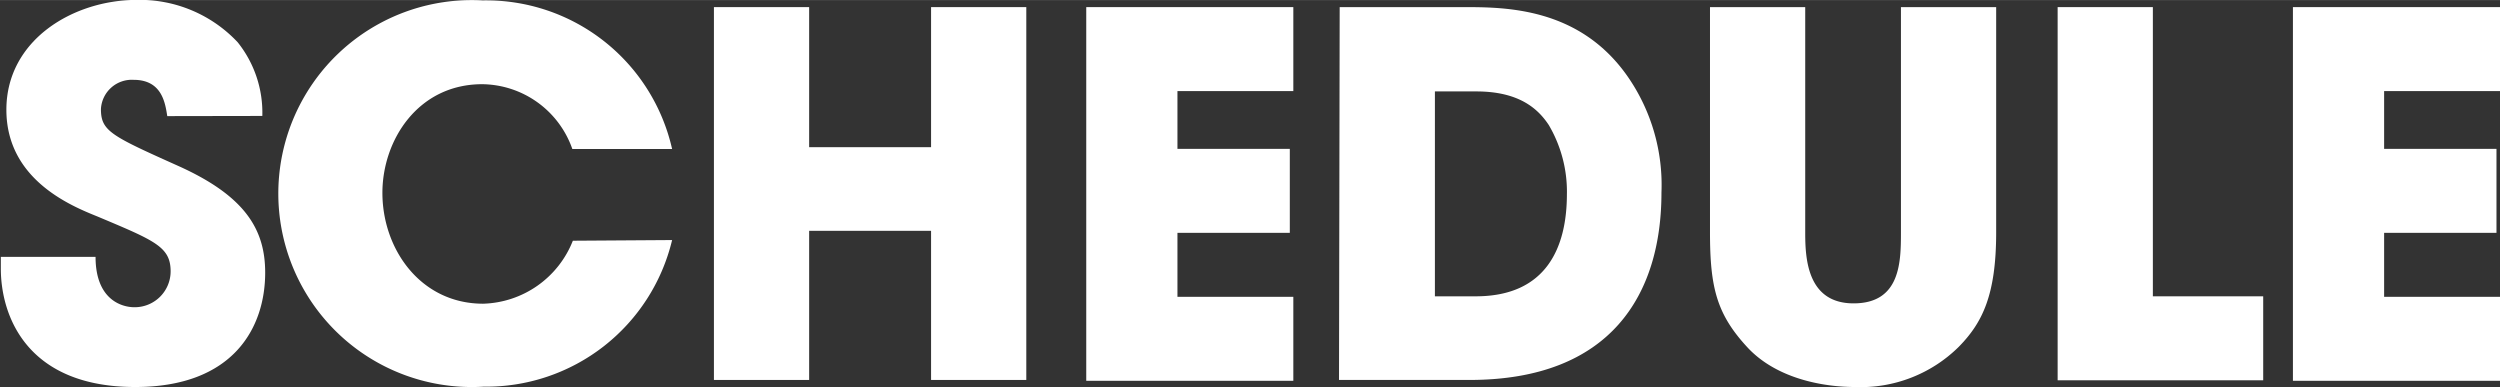
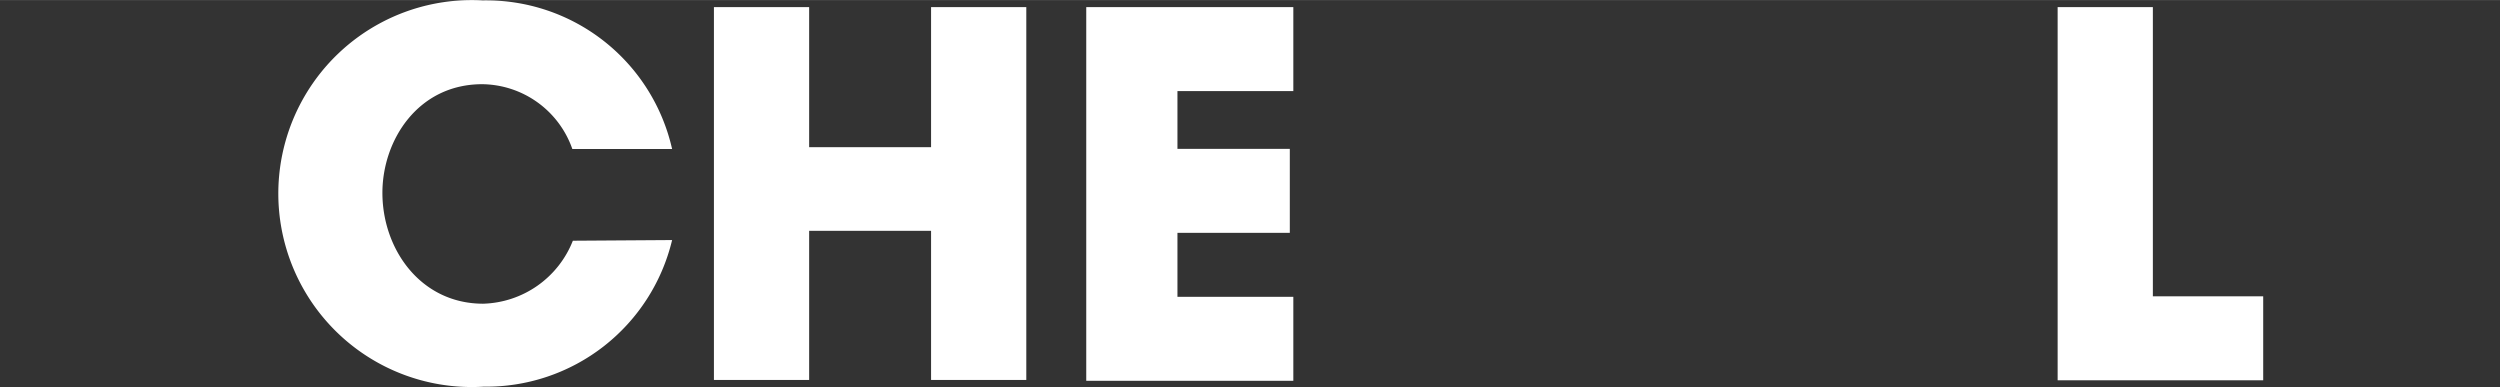
<svg xmlns="http://www.w3.org/2000/svg" id="レイヤー_1" data-name="レイヤー 1" width="52.51mm" height="8.13mm" viewBox="0 0 148.86 23.04">
  <rect x="0" y="0" width="148.86" height="23.04" fill="#333333" stroke="none" />
  <defs>
    <style>.cls-1{fill:#fff;}</style>
  </defs>
  <title>schedule-title</title>
-   <path class="cls-1" d="M232.71,415.62c-.12-.75-.3-2.16-2-2.16a1.84,1.84,0,0,0-1.95,1.74c0,1.31.6,1.59,4.59,3.38s5.19,3.78,5.19,6.36c0,3.24-1.86,6.81-7.74,6.81-6.42,0-8-4.2-8-7.05V424h5.64c0,2.58,1.59,3,2.31,3a2.14,2.14,0,0,0,2.16-2.13c0-1.47-.93-1.83-4.35-3.27-1.56-.63-5.43-2.19-5.43-6.36s4-6.54,7.77-6.54a8,8,0,0,1,6,2.52,6.71,6.71,0,0,1,1.47,4.39Z" transform="translate(-222.75 -408.71)" />
  <path class="cls-1" d="M262.77,423a11.38,11.38,0,0,1-11.22,8.73,11.52,11.52,0,1,1-.06-23,11.35,11.35,0,0,1,11.28,8.85h-5.94a5.75,5.75,0,0,0-5.37-3.86c-3.81,0-5.94,3.32-5.94,6.47,0,3.36,2.28,6.6,6,6.6a5.92,5.92,0,0,0,5.34-3.75Z" transform="translate(-222.75 -408.71)" />
  <path class="cls-1" d="M265.26,409.13h5.67v8.34h7.26v-8.34h5.67v22.2h-5.67v-8.88h-7.26v8.88h-5.67Z" transform="translate(-222.75 -408.71)" />
  <path class="cls-1" d="M287.43,409.13h12.33v5h-6.9v3.44h6.69v5h-6.69v3.81h6.9v5H287.43Z" transform="translate(-222.75 -408.71)" />
-   <path class="cls-1" d="M302.52,409.13h7.35c2.49,0,6.93,0,9.81,4.15a11.32,11.32,0,0,1,2,6.89c0,6.06-3,11.16-11.43,11.16h-7.77Zm5.67,17.22h2.43c4.23,0,5.43-2.94,5.43-6.09a7.82,7.82,0,0,0-1.08-4.11c-.66-1-1.8-2-4.32-2h-2.46Z" transform="translate(-222.75 -408.71)" />
-   <path class="cls-1" d="M330.24,409.13v13.41c0,1.5.09,4.23,2.88,4.23s2.82-2.46,2.82-4.23V409.13h5.67v13.41c0,3.72-.81,5.37-2.22,6.81a8.3,8.3,0,0,1-6.21,2.4c-1.62,0-4.56-.39-6.39-2.37s-2.22-3.57-2.22-6.84V409.13Z" transform="translate(-222.75 -408.71)" />
  <path class="cls-1" d="M345.27,409.13h5.67v17.22h6.57v5H345.27Z" transform="translate(-222.75 -408.71)" />
-   <path class="cls-1" d="M359.28,409.13h12.33v5h-6.9v3.44h6.69v5h-6.69v3.81h6.9v5H359.28Z" transform="translate(-222.75 -408.71)" />
</svg>